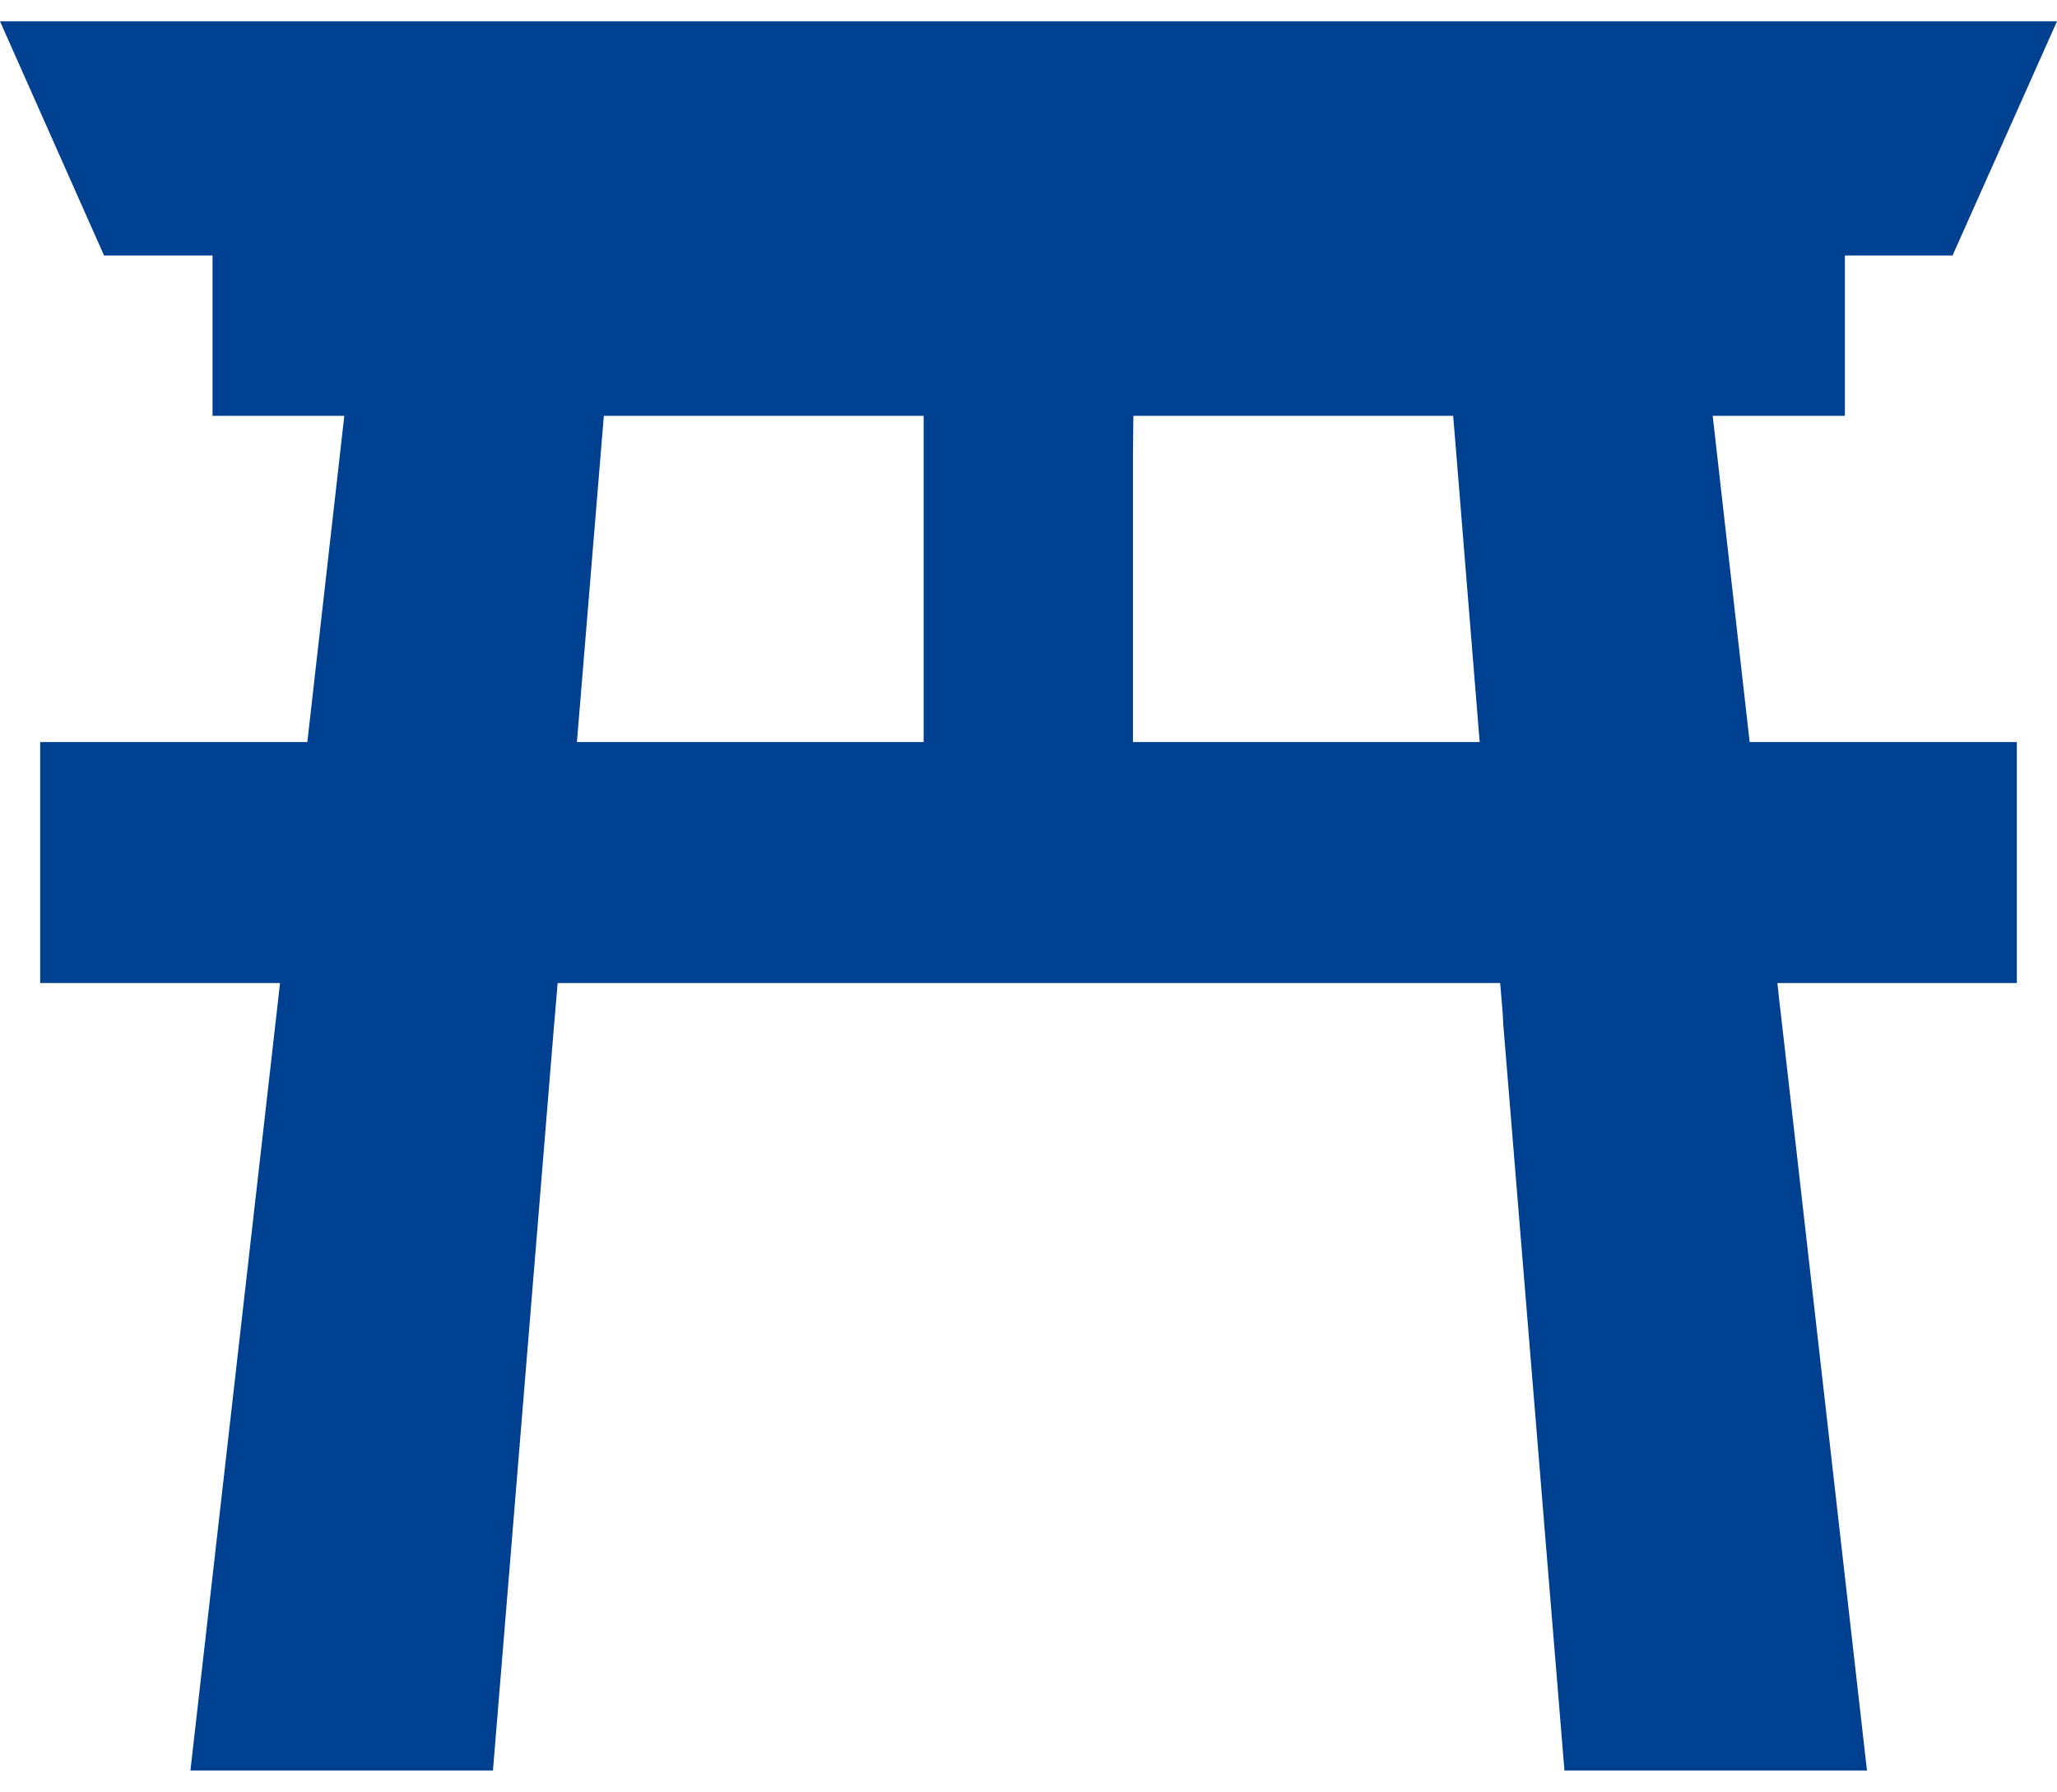
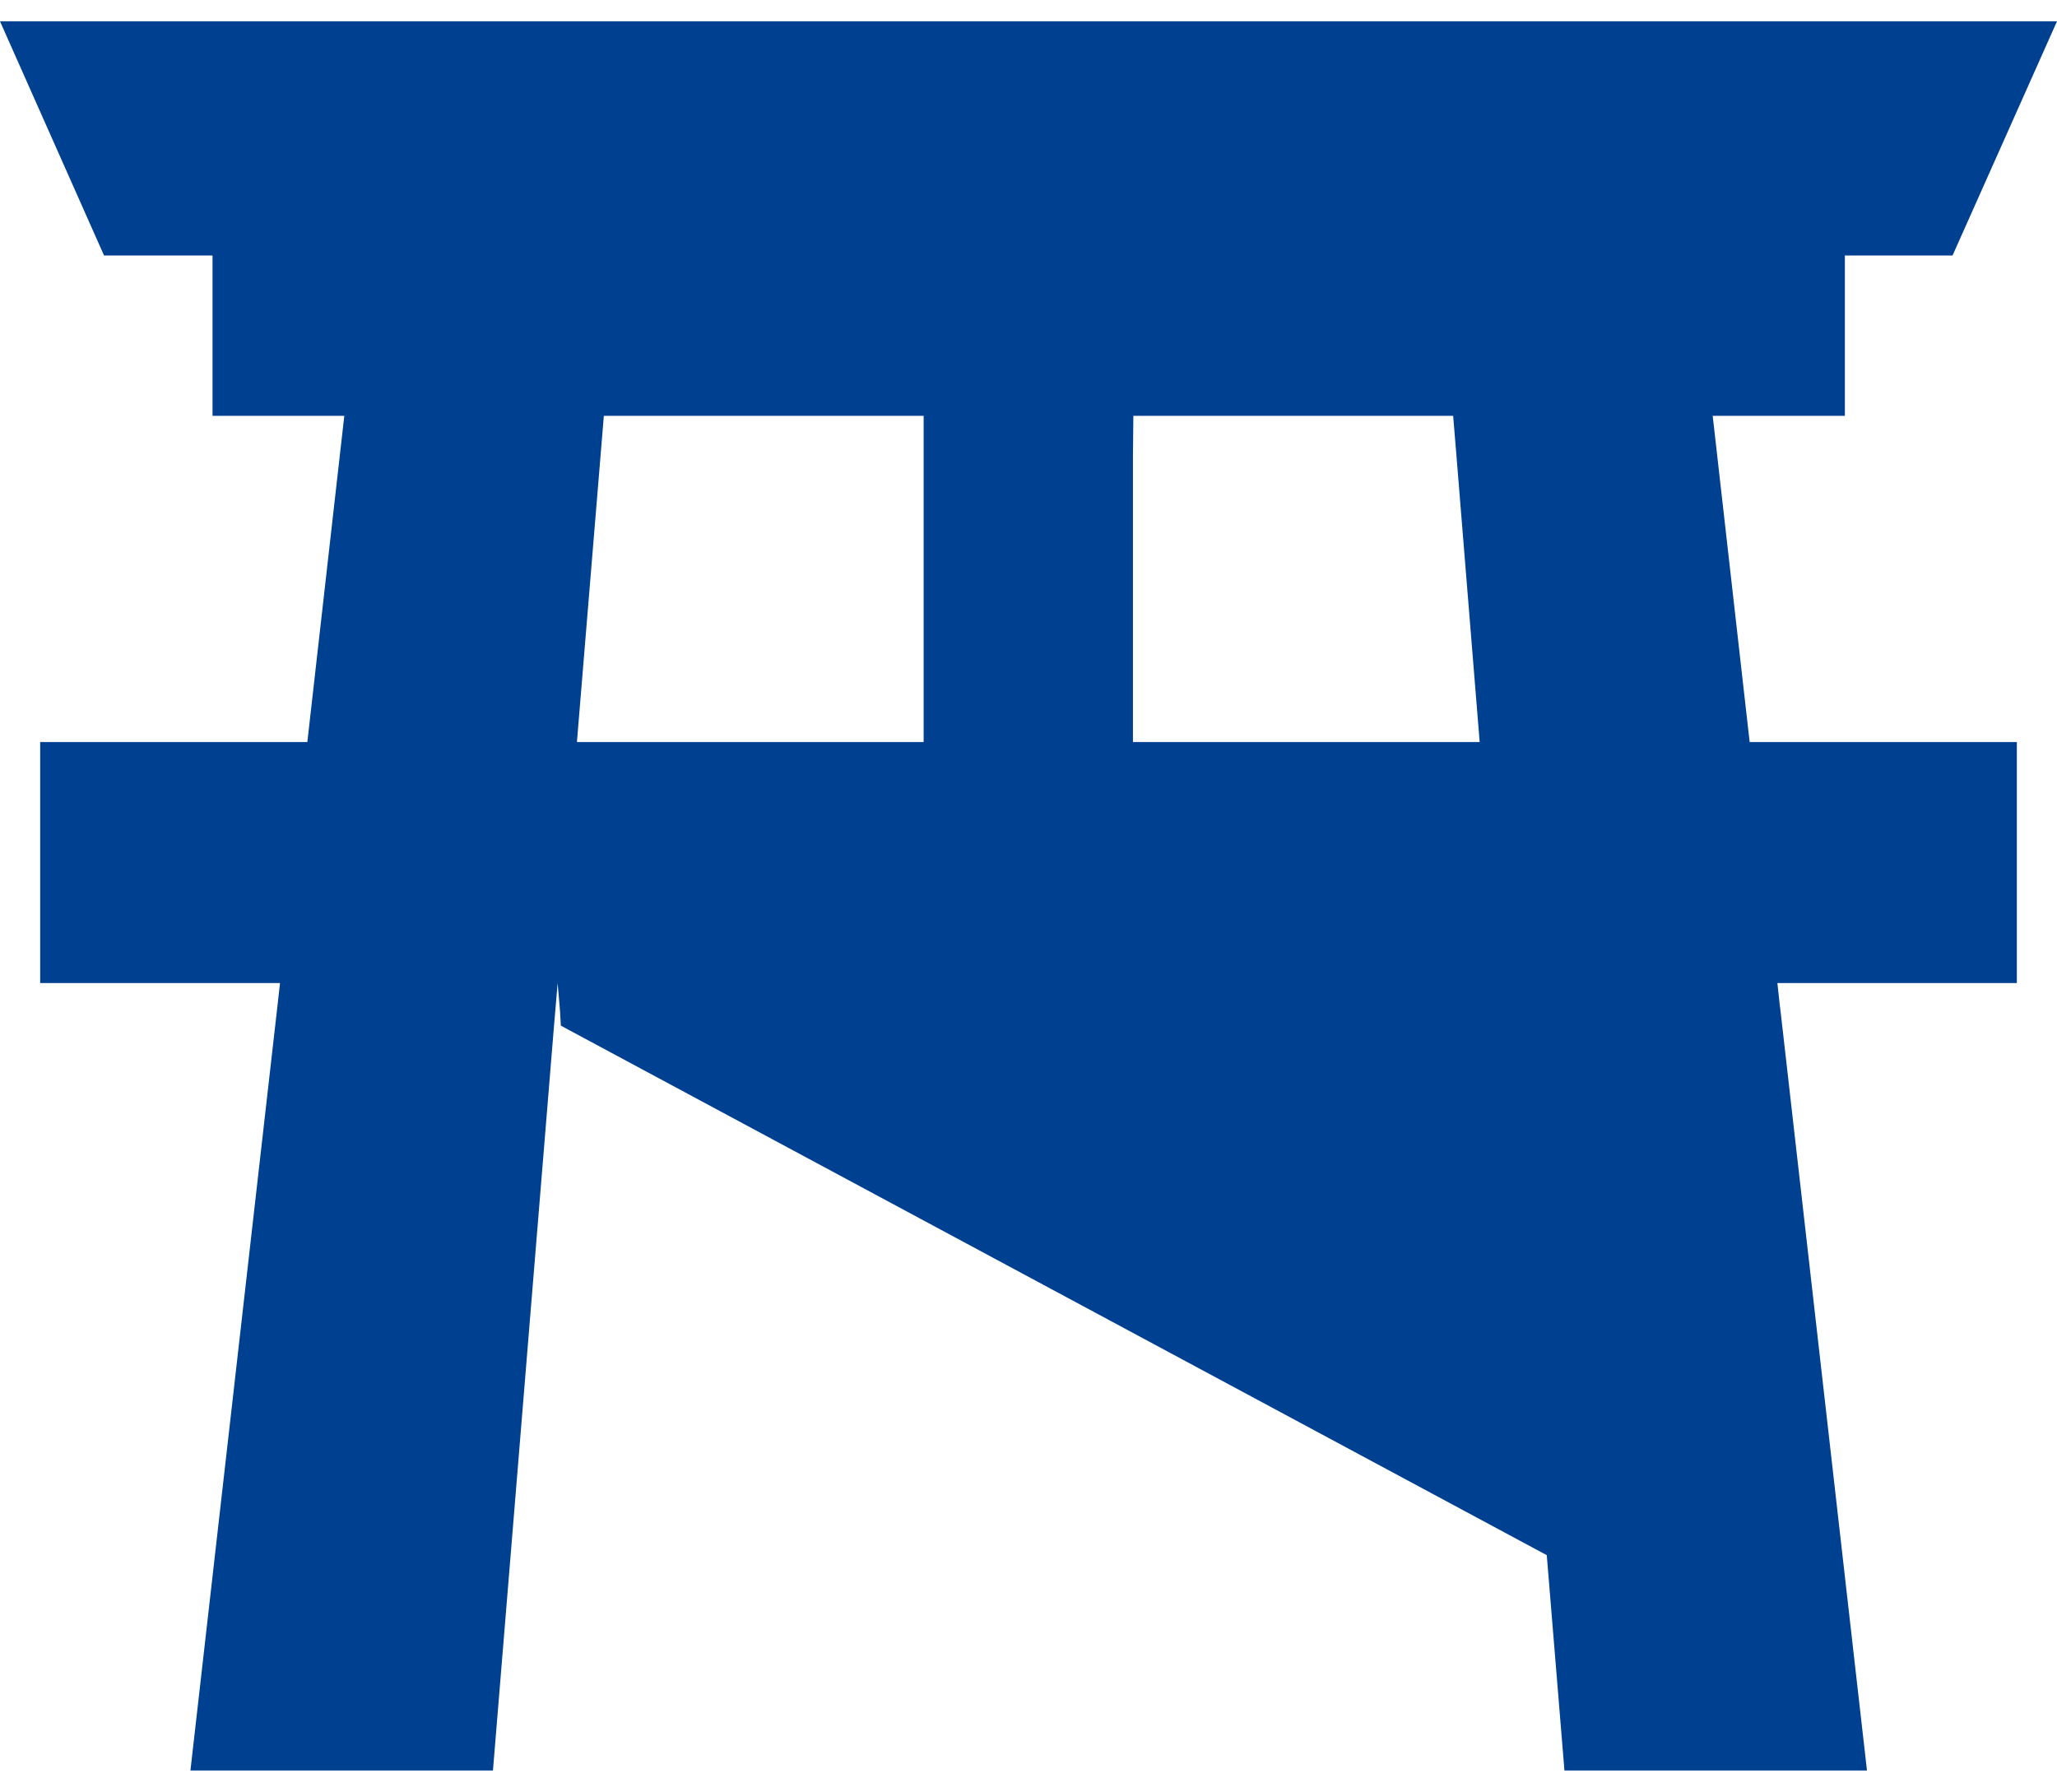
<svg xmlns="http://www.w3.org/2000/svg" version="1.1" id="_x32_" x="0px" y="0px" viewBox="0 0 512 446" style="enable-background:new 0 0 512 446;" xml:space="preserve">
  <style type="text/css">
	.st0{fill:#004091;}
</style>
  <g>
-     <path class="st0" d="M427.4,113.2l-0.6-5.3l-0.5-4.4h32.9V63.6H486l26-58.3H0l25.9,58.3h27v39.9h32.8l-1.1,9.7l0,0l-8.1,71.5H10v60   h59.7l-0.8,7.1l0,0l-0.4,3.5l-15,131.8l0,0l-6.1,53.6h75.3l4.4-53.6l10.8-131.8l0.3-3.5l0.6-7.1h234.6l0.6,7.1l0.2,3.5L385,387.1   l0,0l4.4,53.6h75.3l-6.1-53.6l0,0l-15-131.8l-0.4-3.5l0,0l-0.2-1.6l-0.6-5.5H502v-60h-66.5L427.4,113.2z M282.1,103.5h79.6l0.8,9.7   l5.8,71.5H282v-71.5L282.1,103.5L282.1,103.5z M149.5,113.2l0.8-9.7h79.6v9.7v71.5h-86.3L149.5,113.2z" />
+     <path class="st0" d="M427.4,113.2l-0.6-5.3l-0.5-4.4h32.9V63.6H486l26-58.3H0l25.9,58.3h27v39.9h32.8l-1.1,9.7l0,0l-8.1,71.5H10v60   h59.7l-0.8,7.1l0,0l-0.4,3.5l-15,131.8l0,0l-6.1,53.6h75.3l4.4-53.6l10.8-131.8l0.3-3.5l0.6-7.1l0.6,7.1l0.2,3.5L385,387.1   l0,0l4.4,53.6h75.3l-6.1-53.6l0,0l-15-131.8l-0.4-3.5l0,0l-0.2-1.6l-0.6-5.5H502v-60h-66.5L427.4,113.2z M282.1,103.5h79.6l0.8,9.7   l5.8,71.5H282v-71.5L282.1,103.5L282.1,103.5z M149.5,113.2l0.8-9.7h79.6v9.7v71.5h-86.3L149.5,113.2z" />
  </g>
</svg>